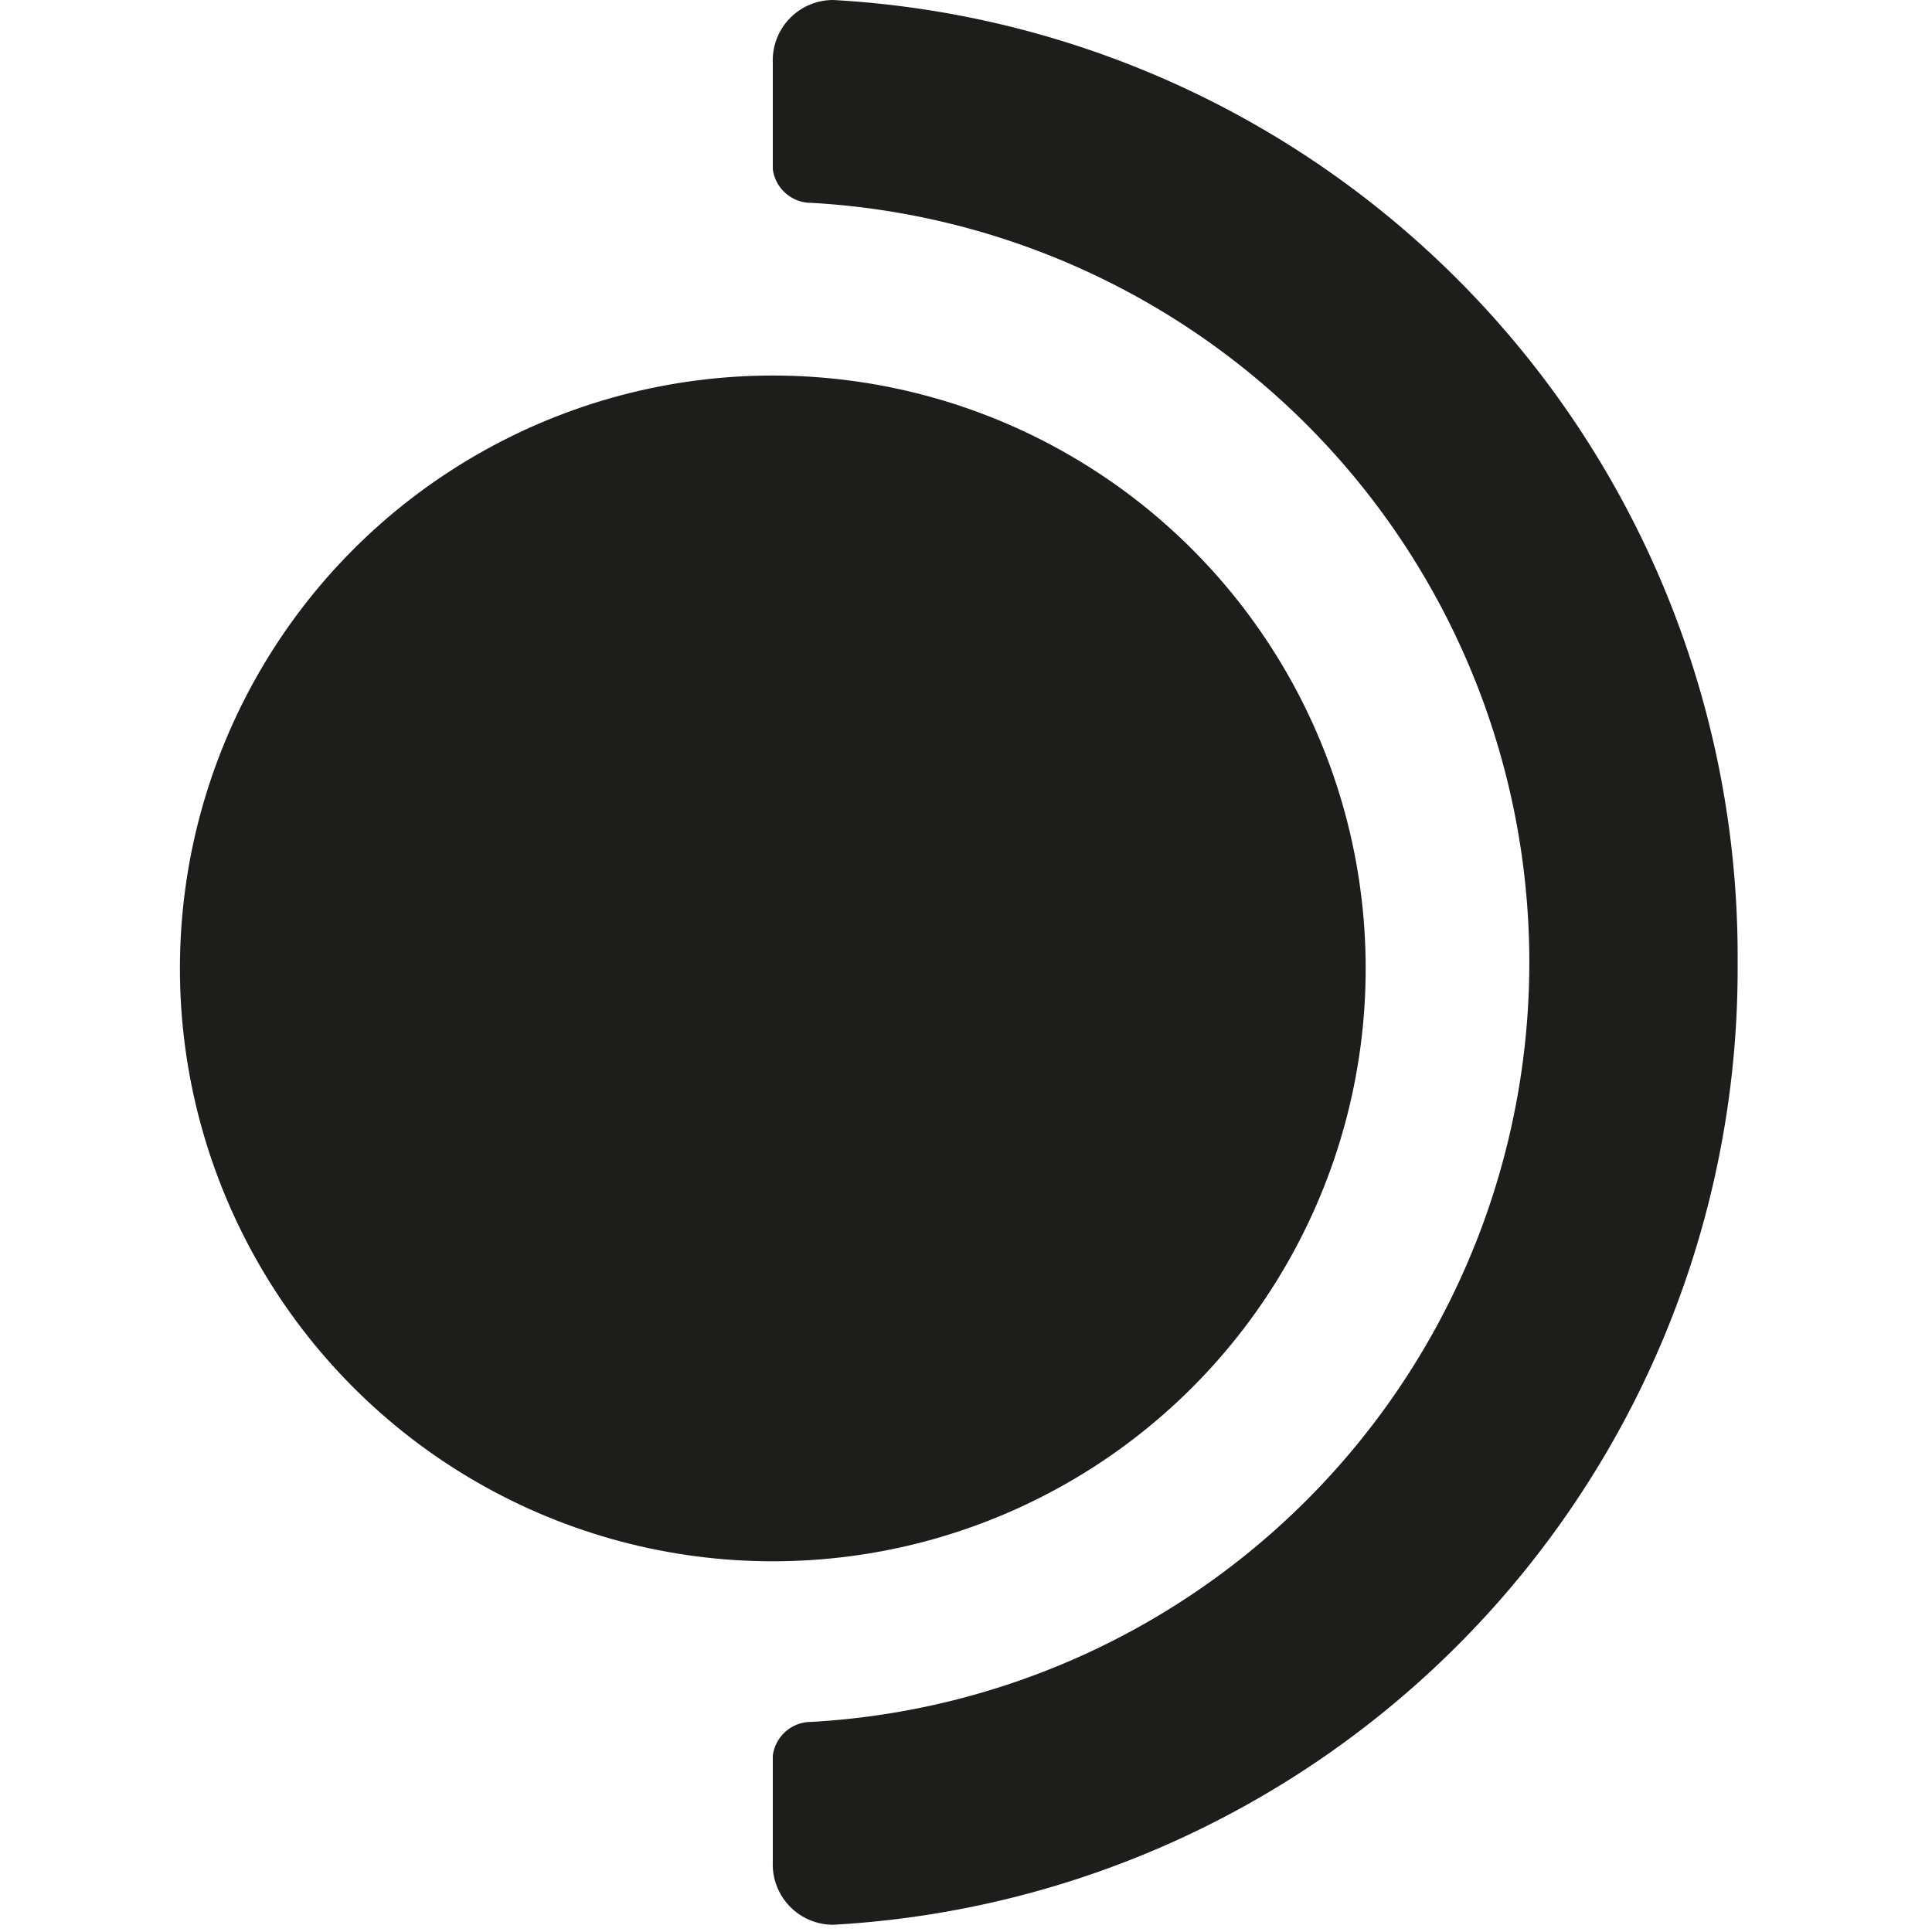
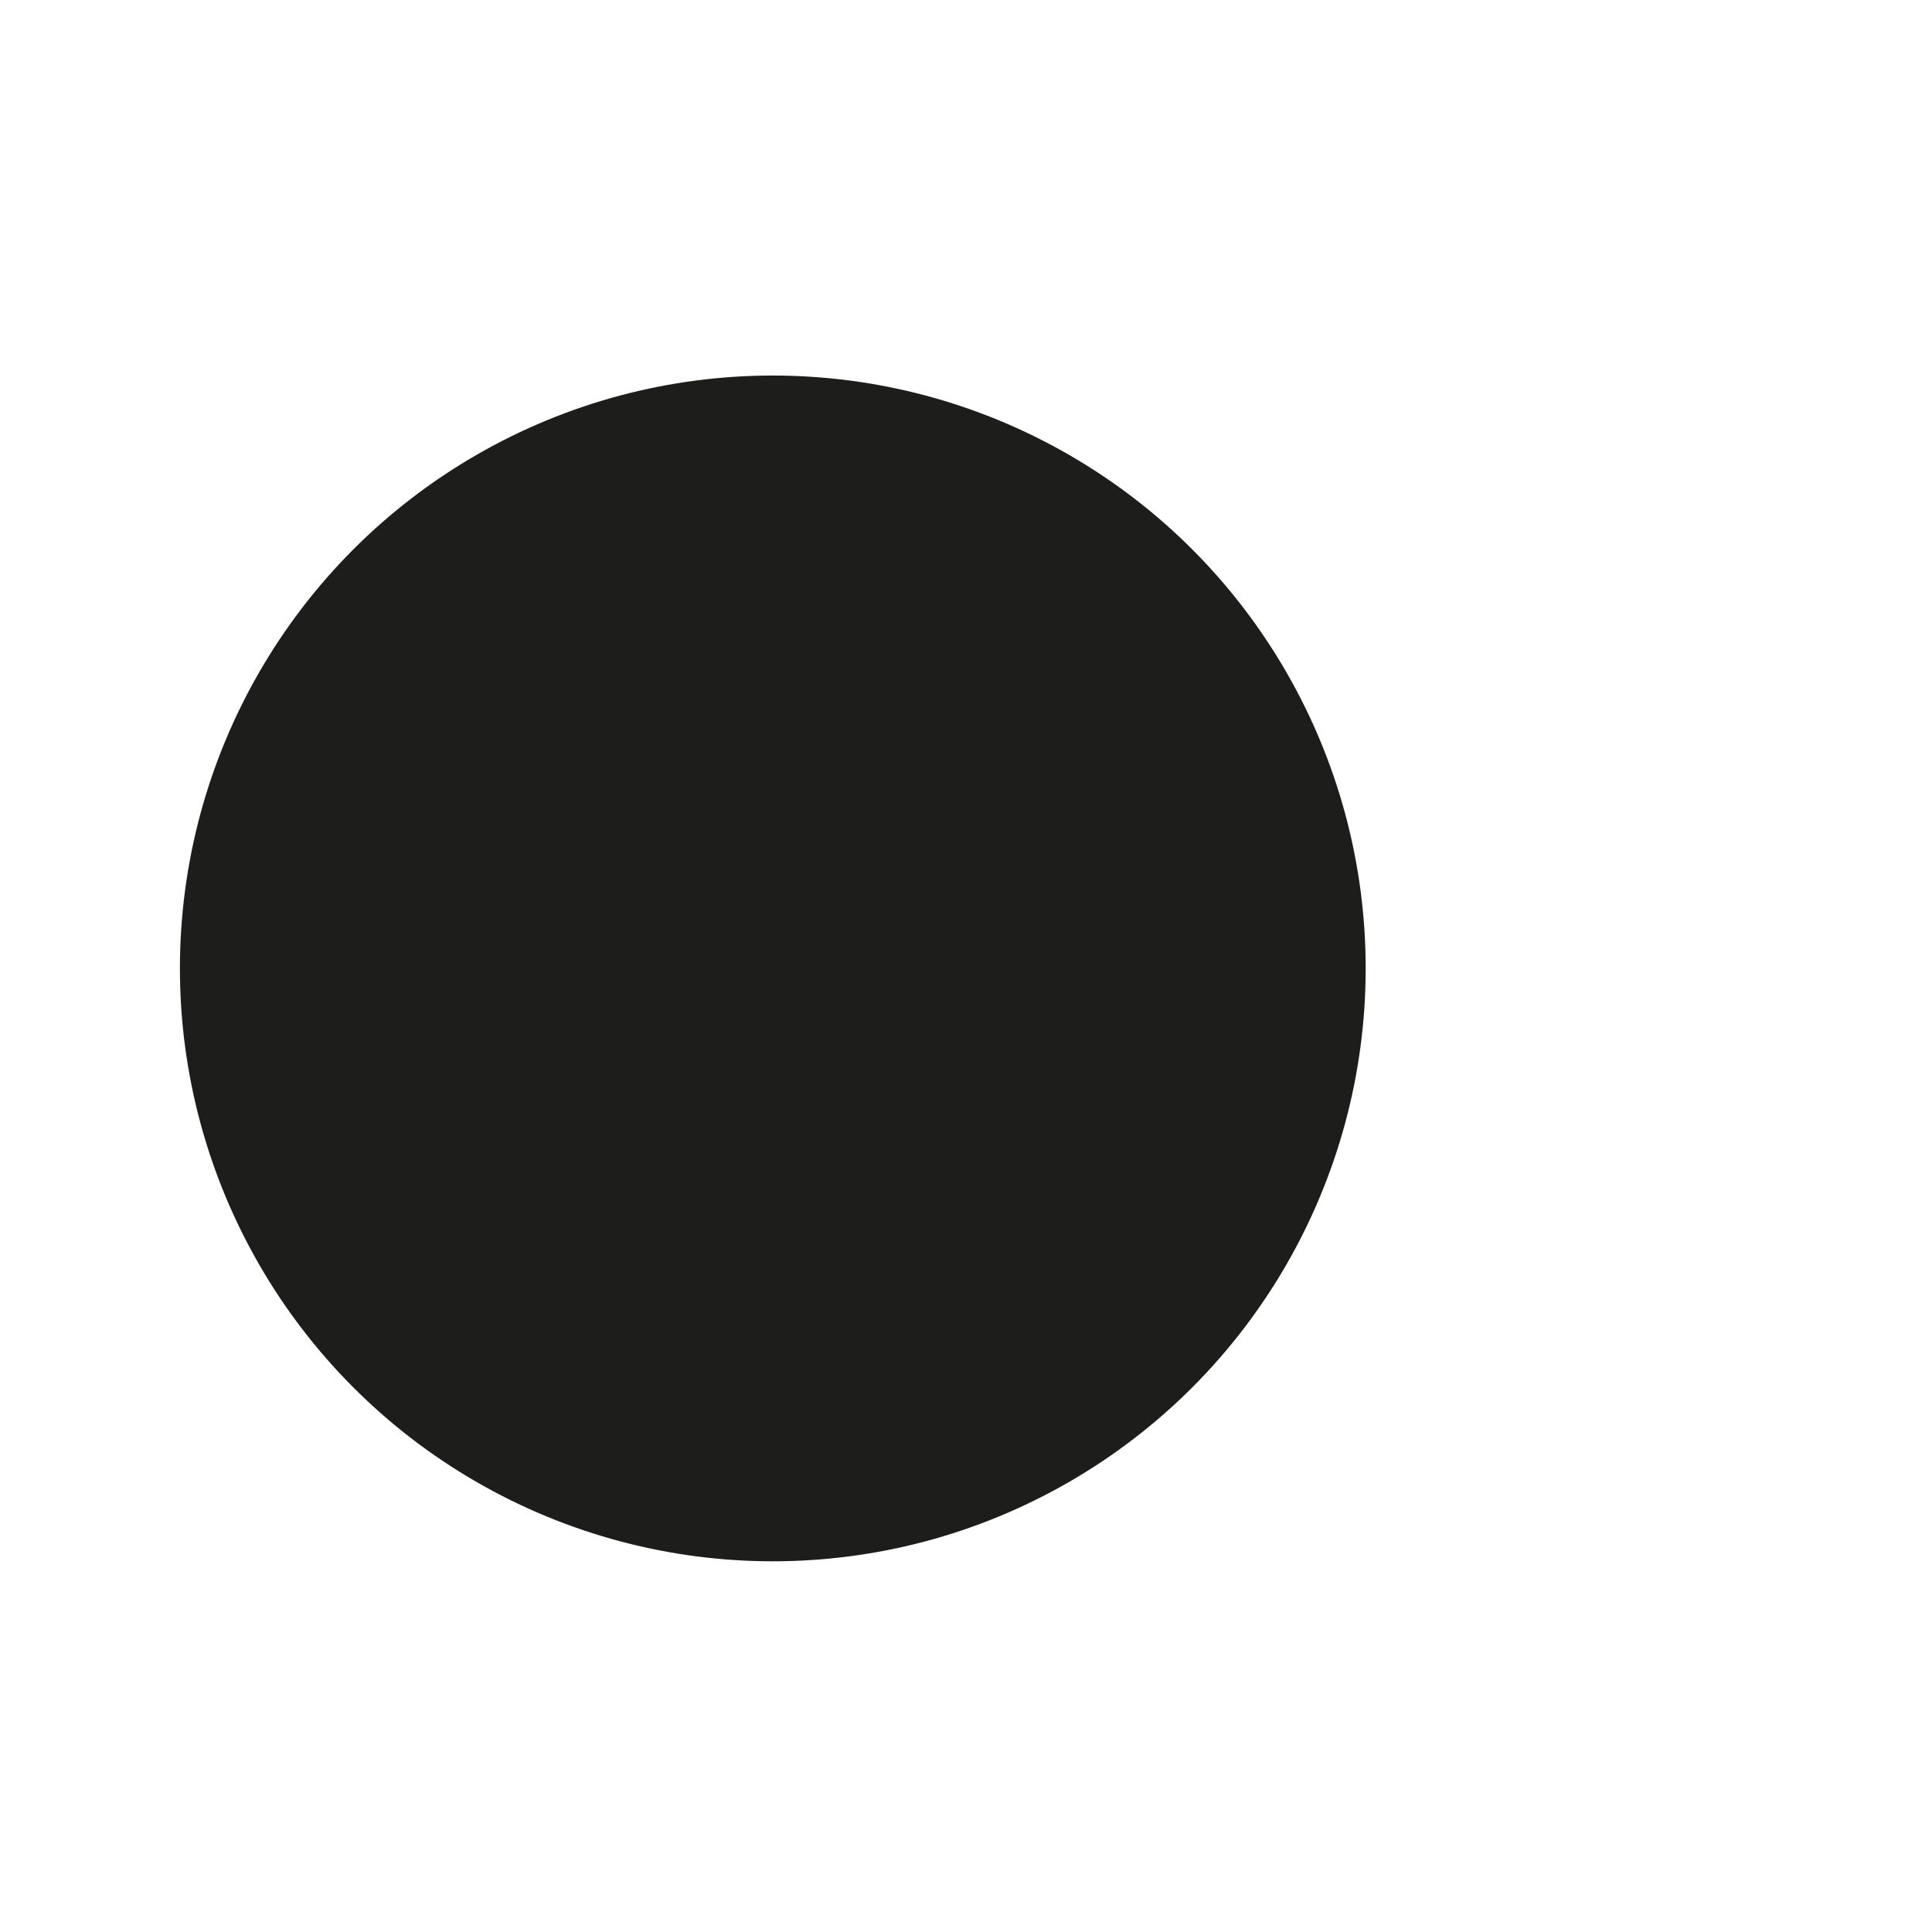
<svg xmlns="http://www.w3.org/2000/svg" id="Logo" viewBox="0 0 16 16">
  <defs>
    <style>.cls-1{fill:#1d1d1b;}</style>
  </defs>
  <title>Logo (Glyph) - Black</title>
-   <path class="cls-1" d="M14.39,8h0A7.93,7.93,0,0,0,6.9,0a.5.5,0,0,0-.5.52v.88h0a.32.32,0,0,0,.32.28h0a6.3,6.3,0,0,1,0,12.58h0a.32.32,0,0,0-.32.28h0v.88a.5.5,0,0,0,.5.52,7.93,7.93,0,0,0,7.49-8Z" />
  <circle class="cls-1" cx="6.4" cy="8.02" r="4.91" />
</svg>